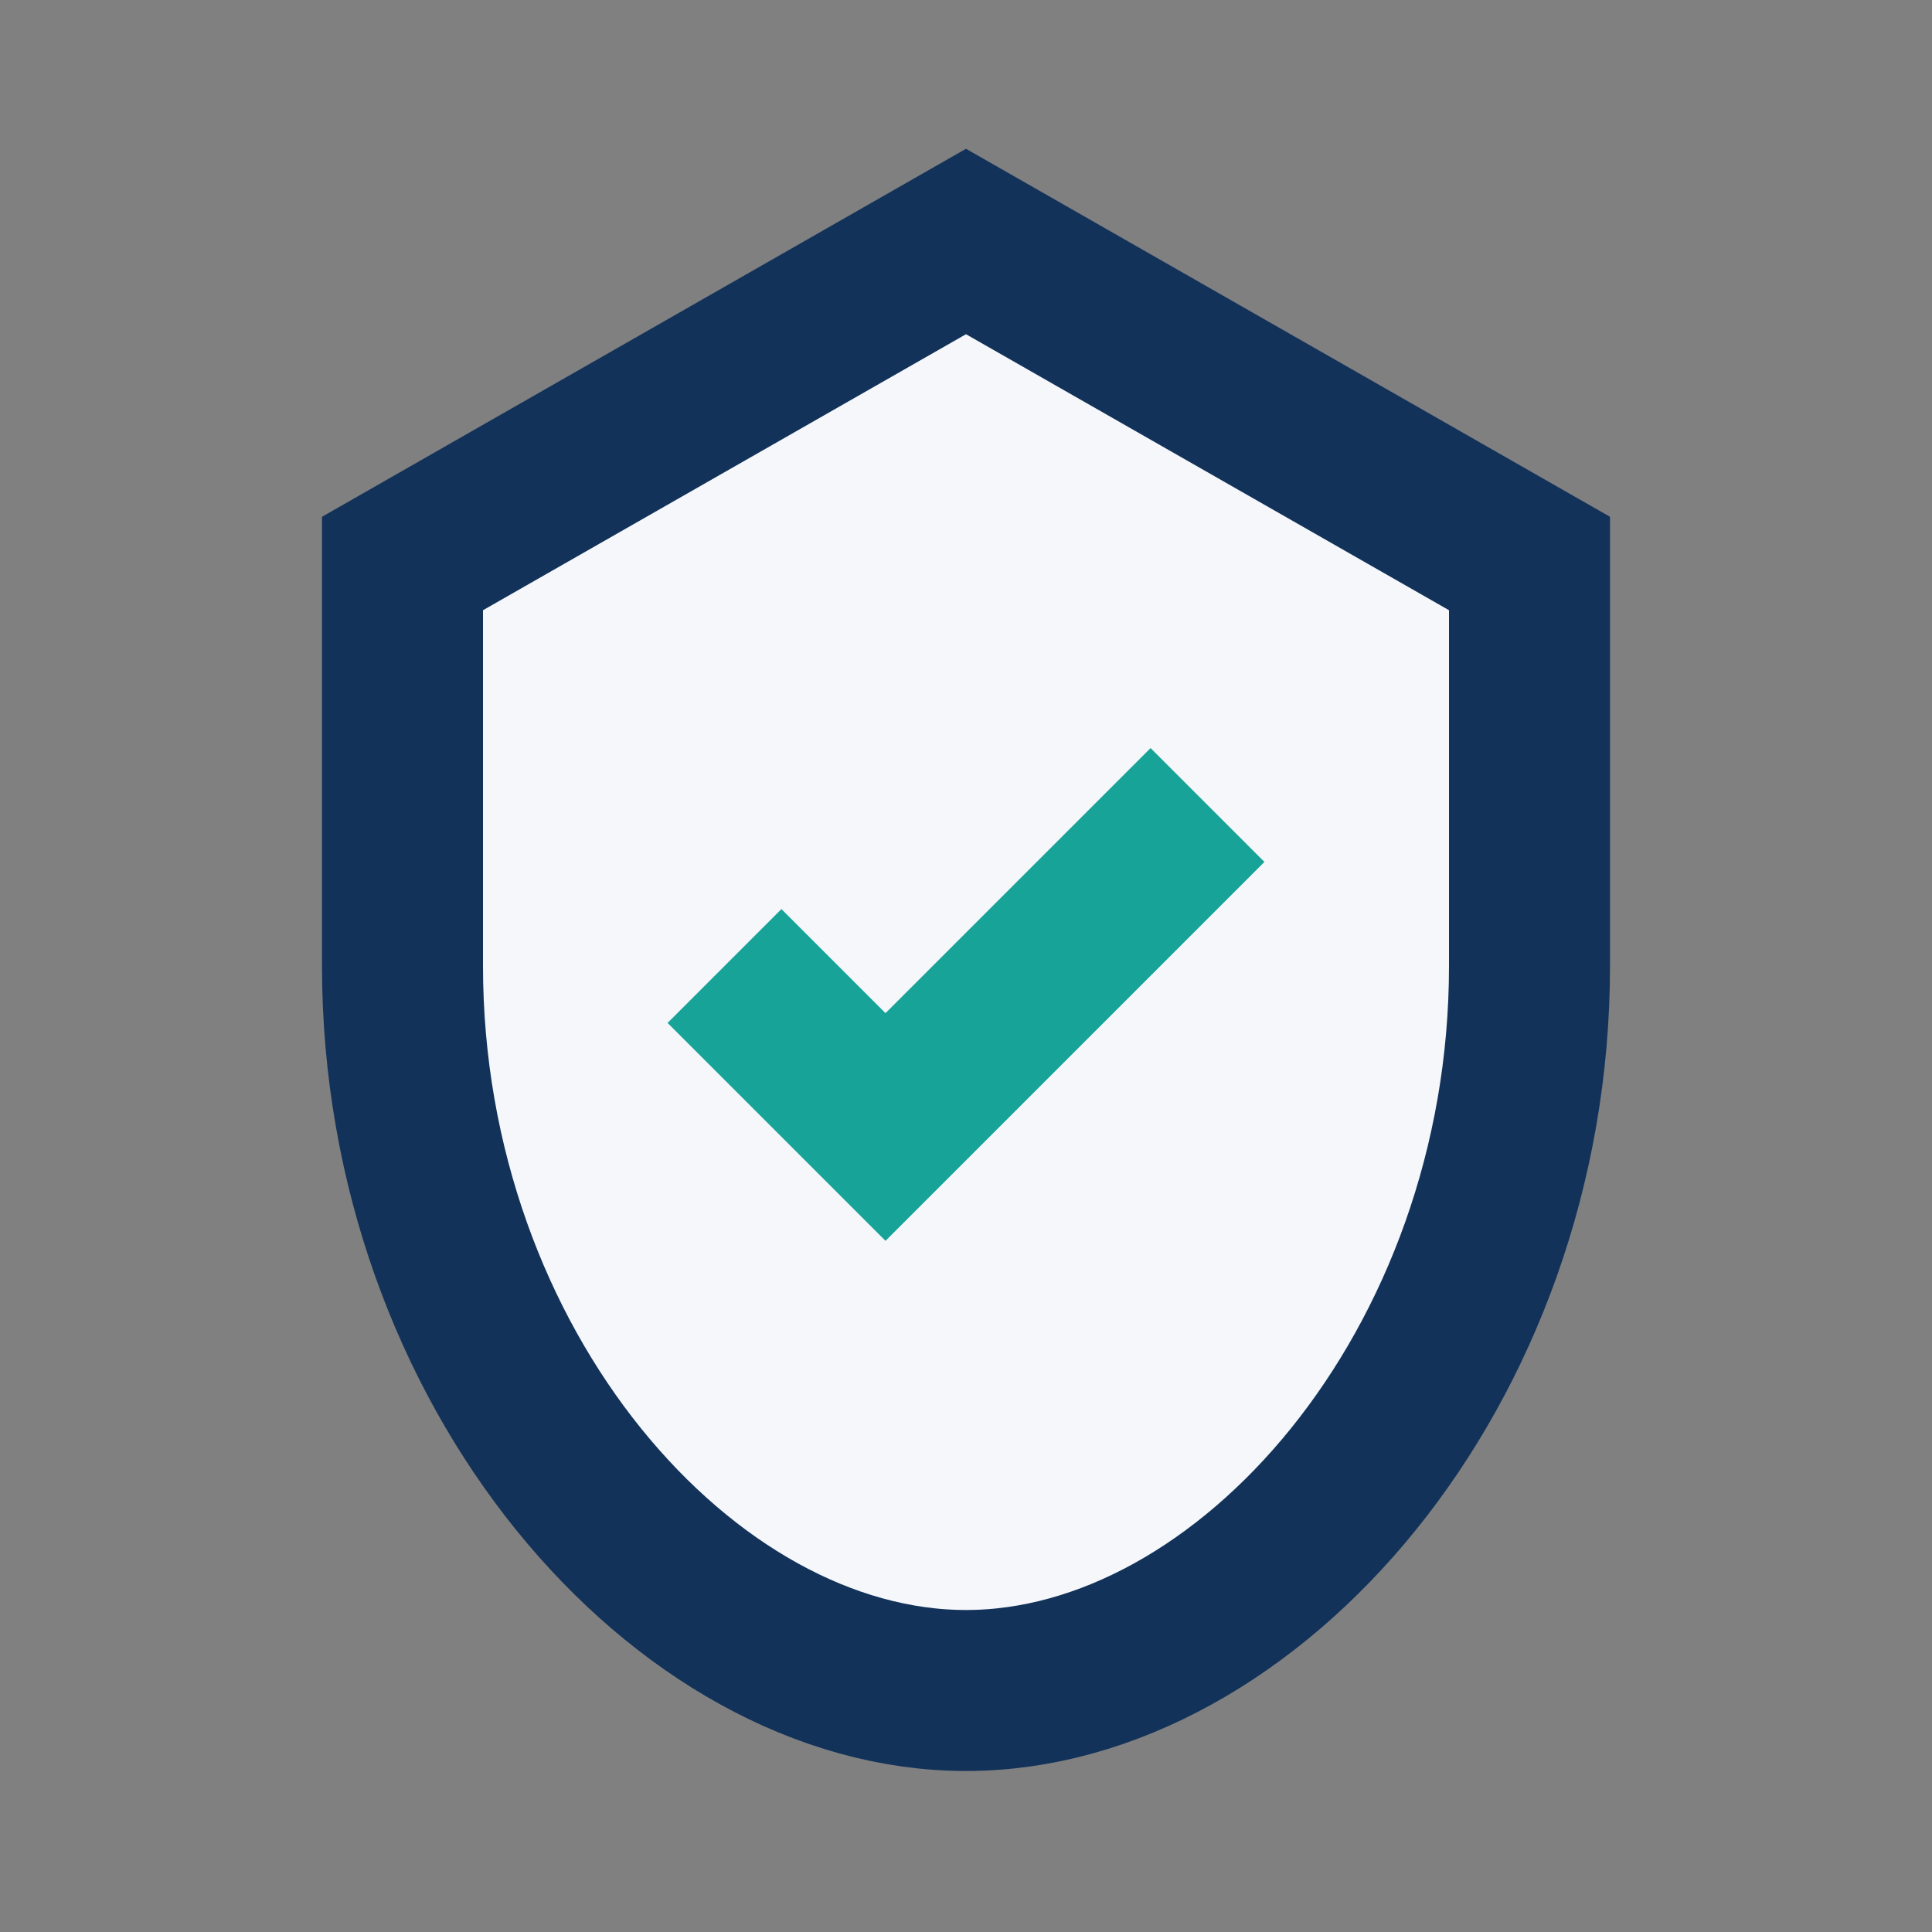
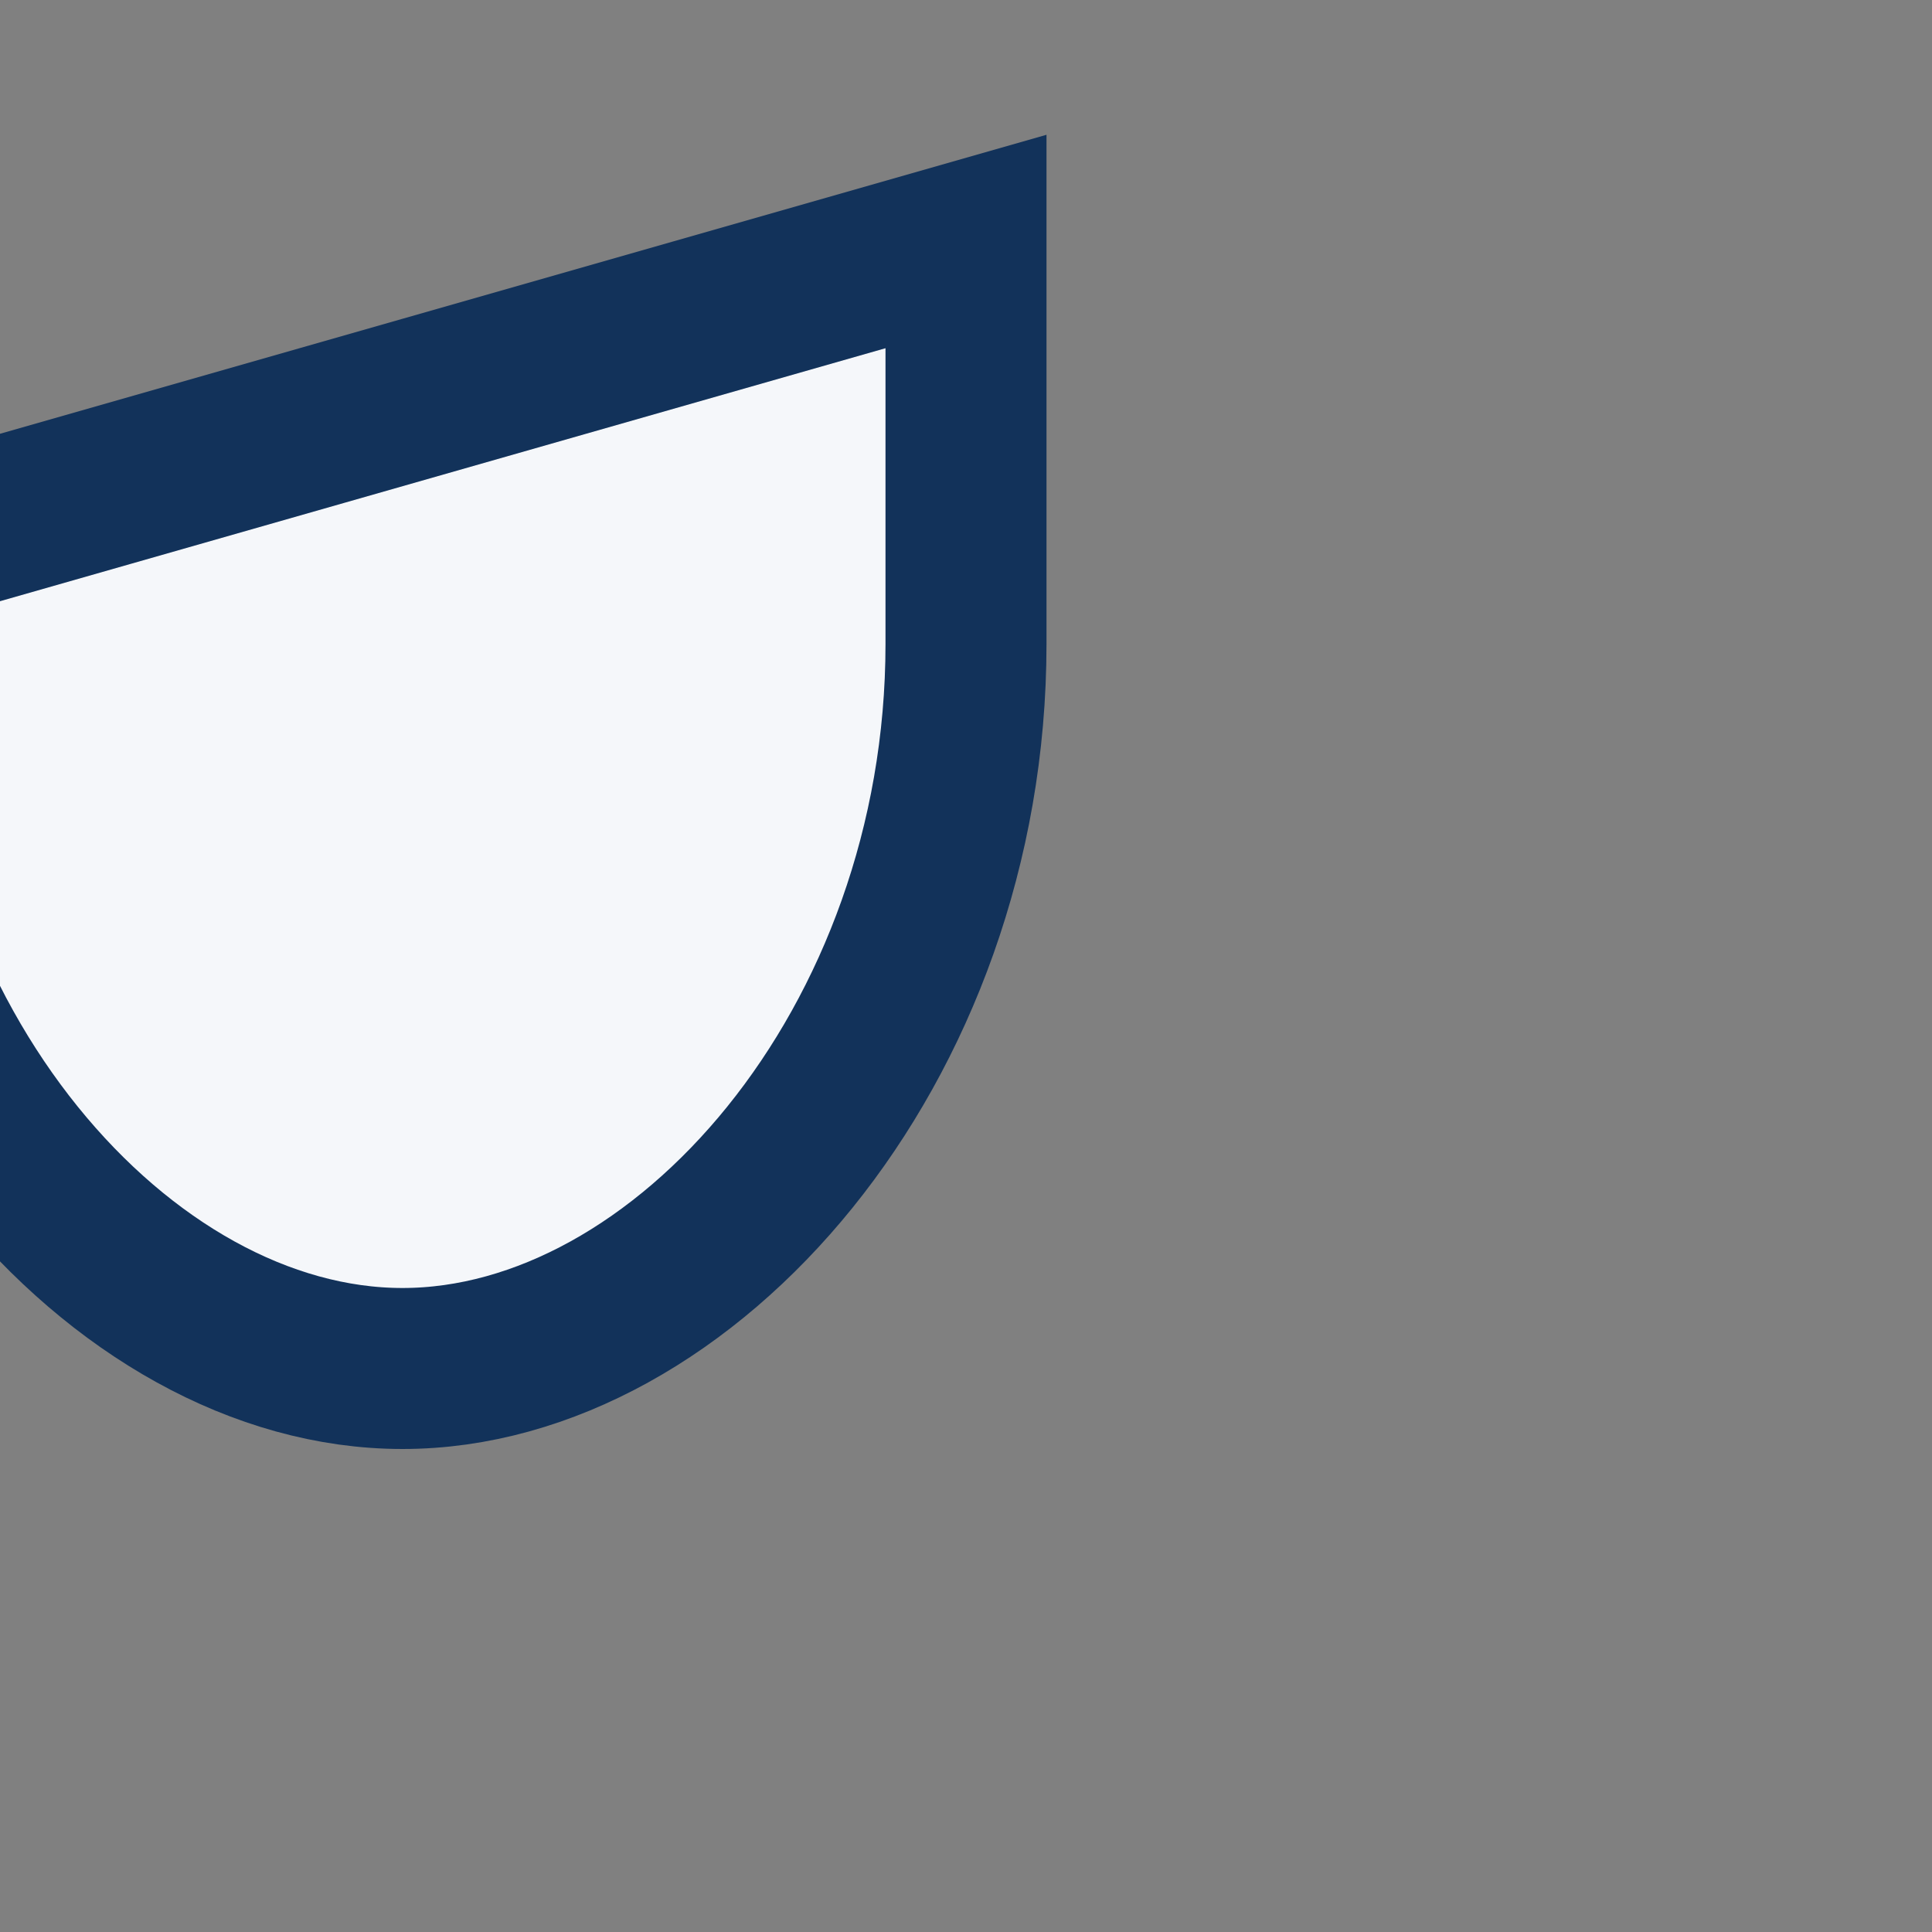
<svg xmlns="http://www.w3.org/2000/svg" width="24" height="24" viewBox="0 0 24 24">
  <rect x="0" y="0" width="24" height="24" fill="#808080" stroke="none" />
-   <path d="M12 3l7 4v5c0 5-3.5 9-7 9s-7-4-7-9V7z" fill="#F5F7FA" stroke="#12325A" stroke-width="2" />
-   <path d="M9 12l2 2 4-4" stroke="#17A398" stroke-width="2" fill="none" />
+   <path d="M12 3v5c0 5-3.5 9-7 9s-7-4-7-9V7z" fill="#F5F7FA" stroke="#12325A" stroke-width="2" />
</svg>